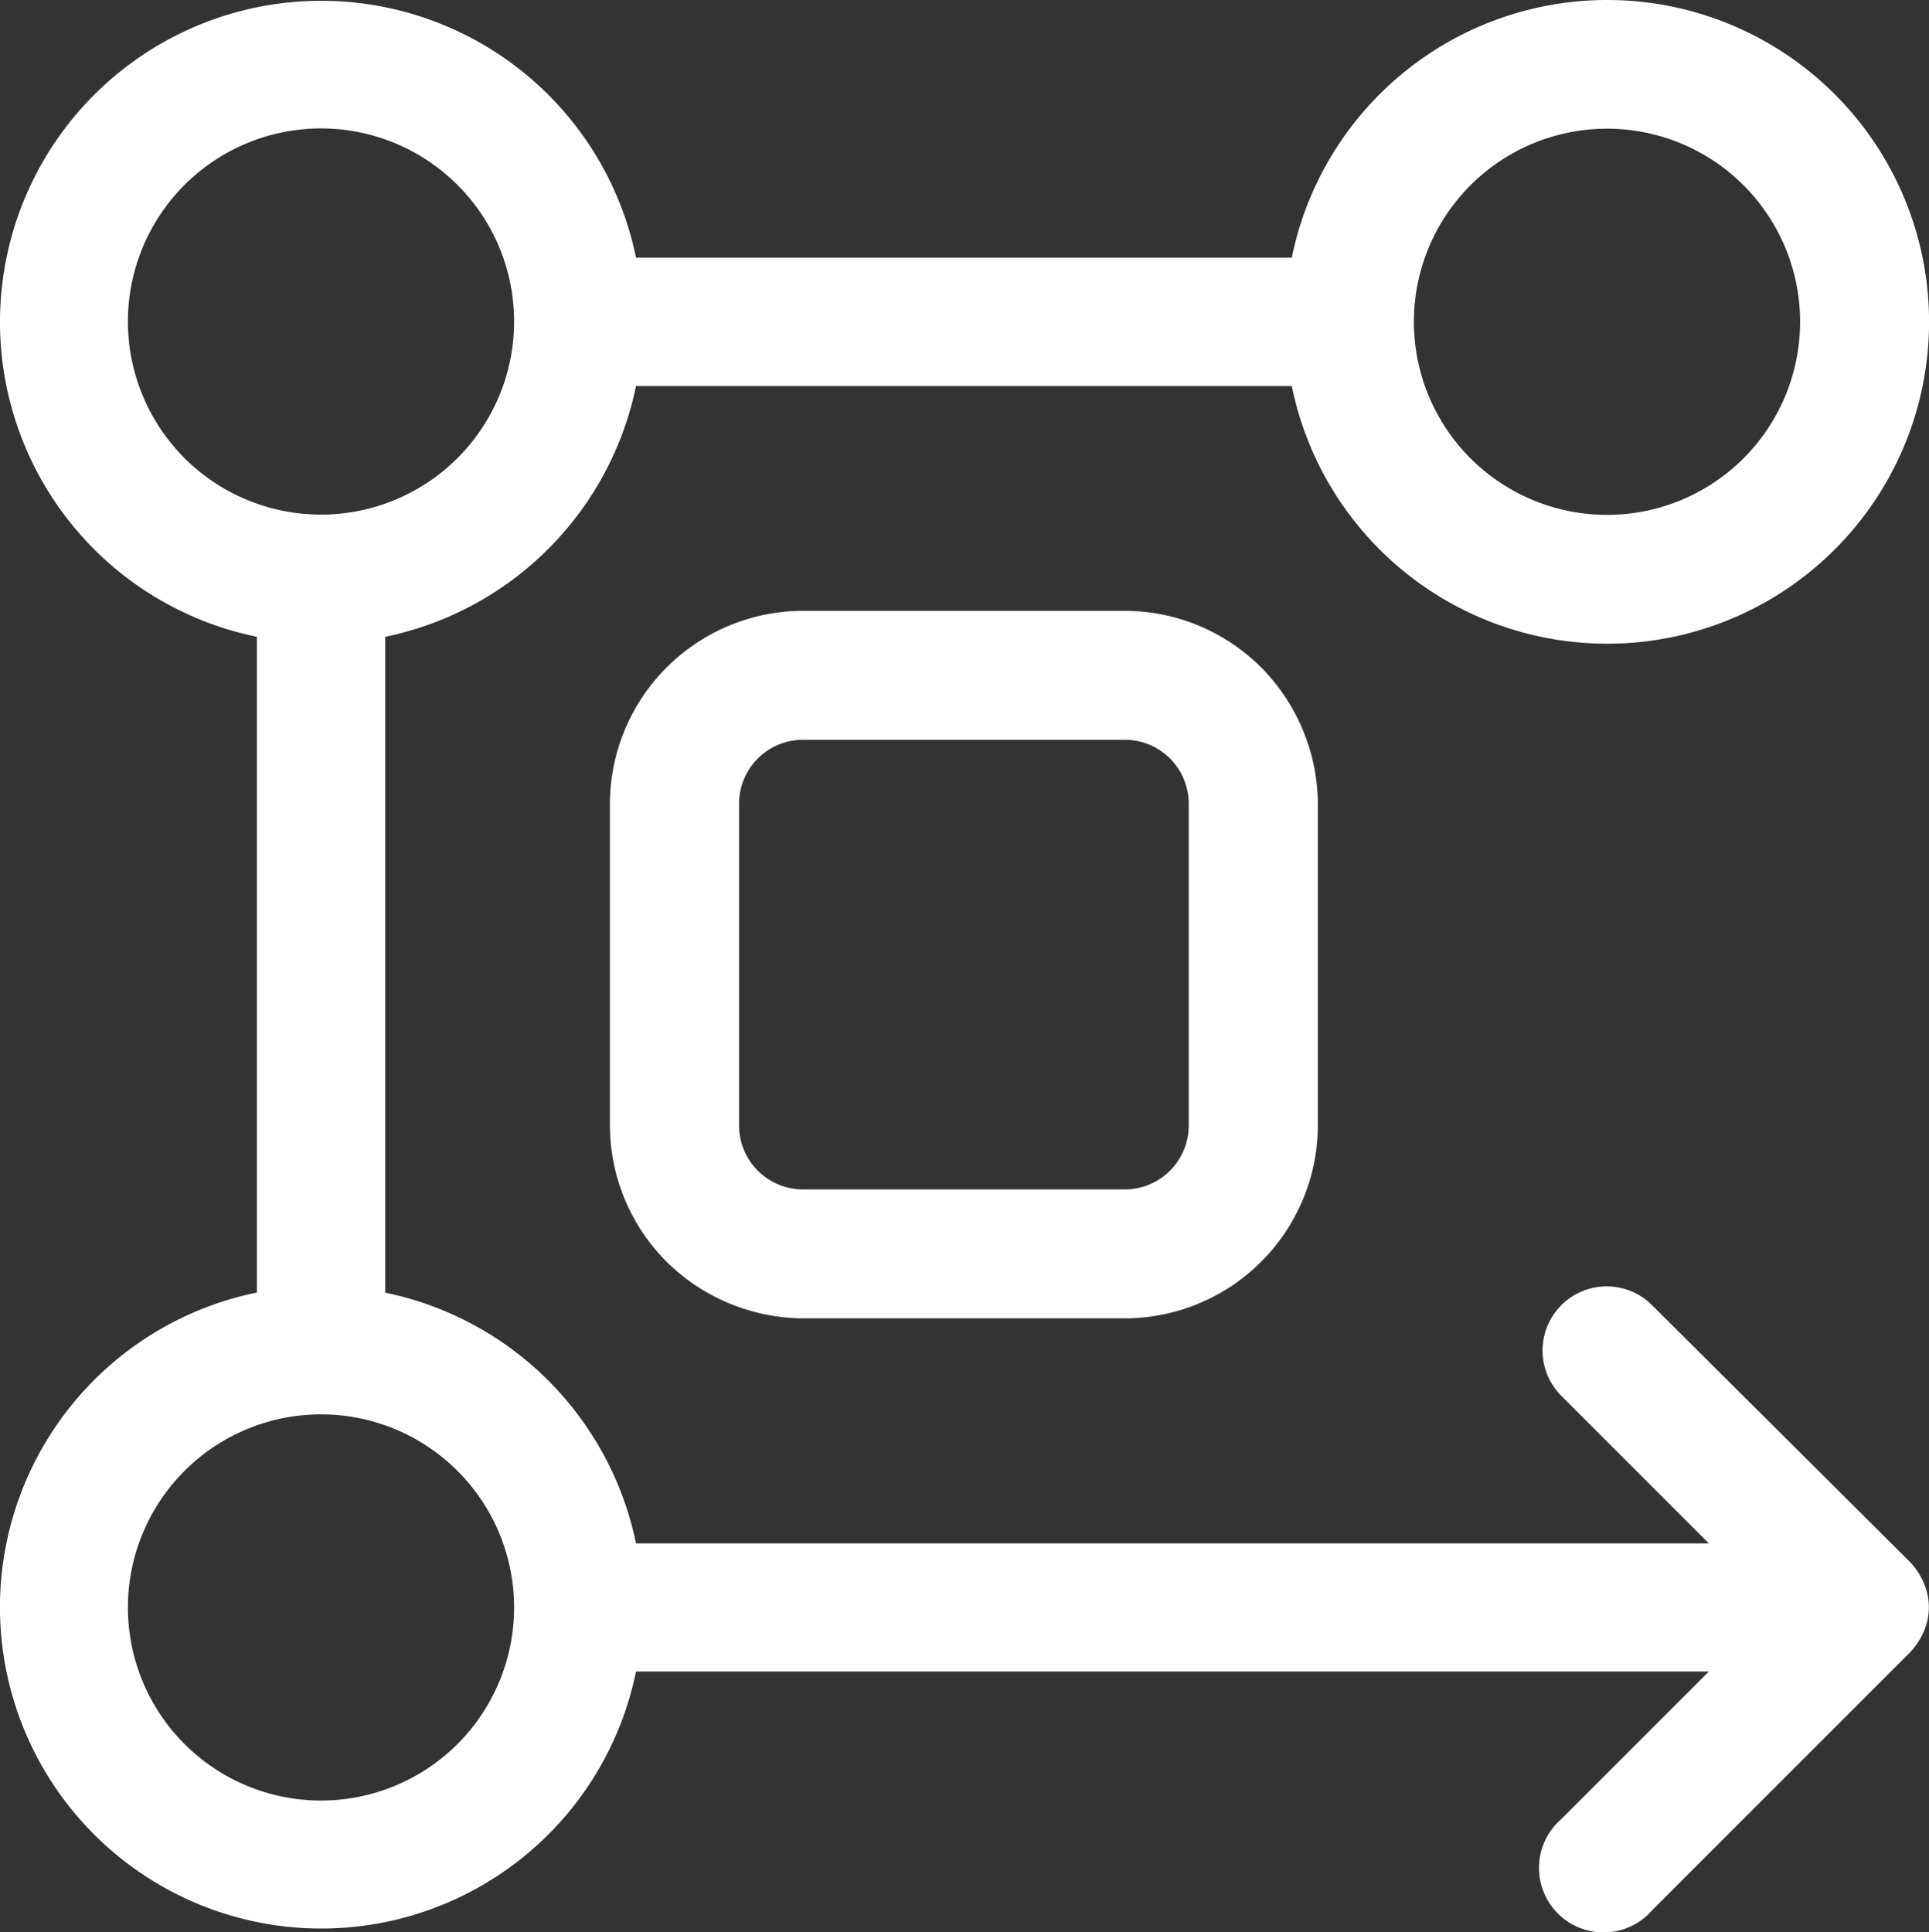
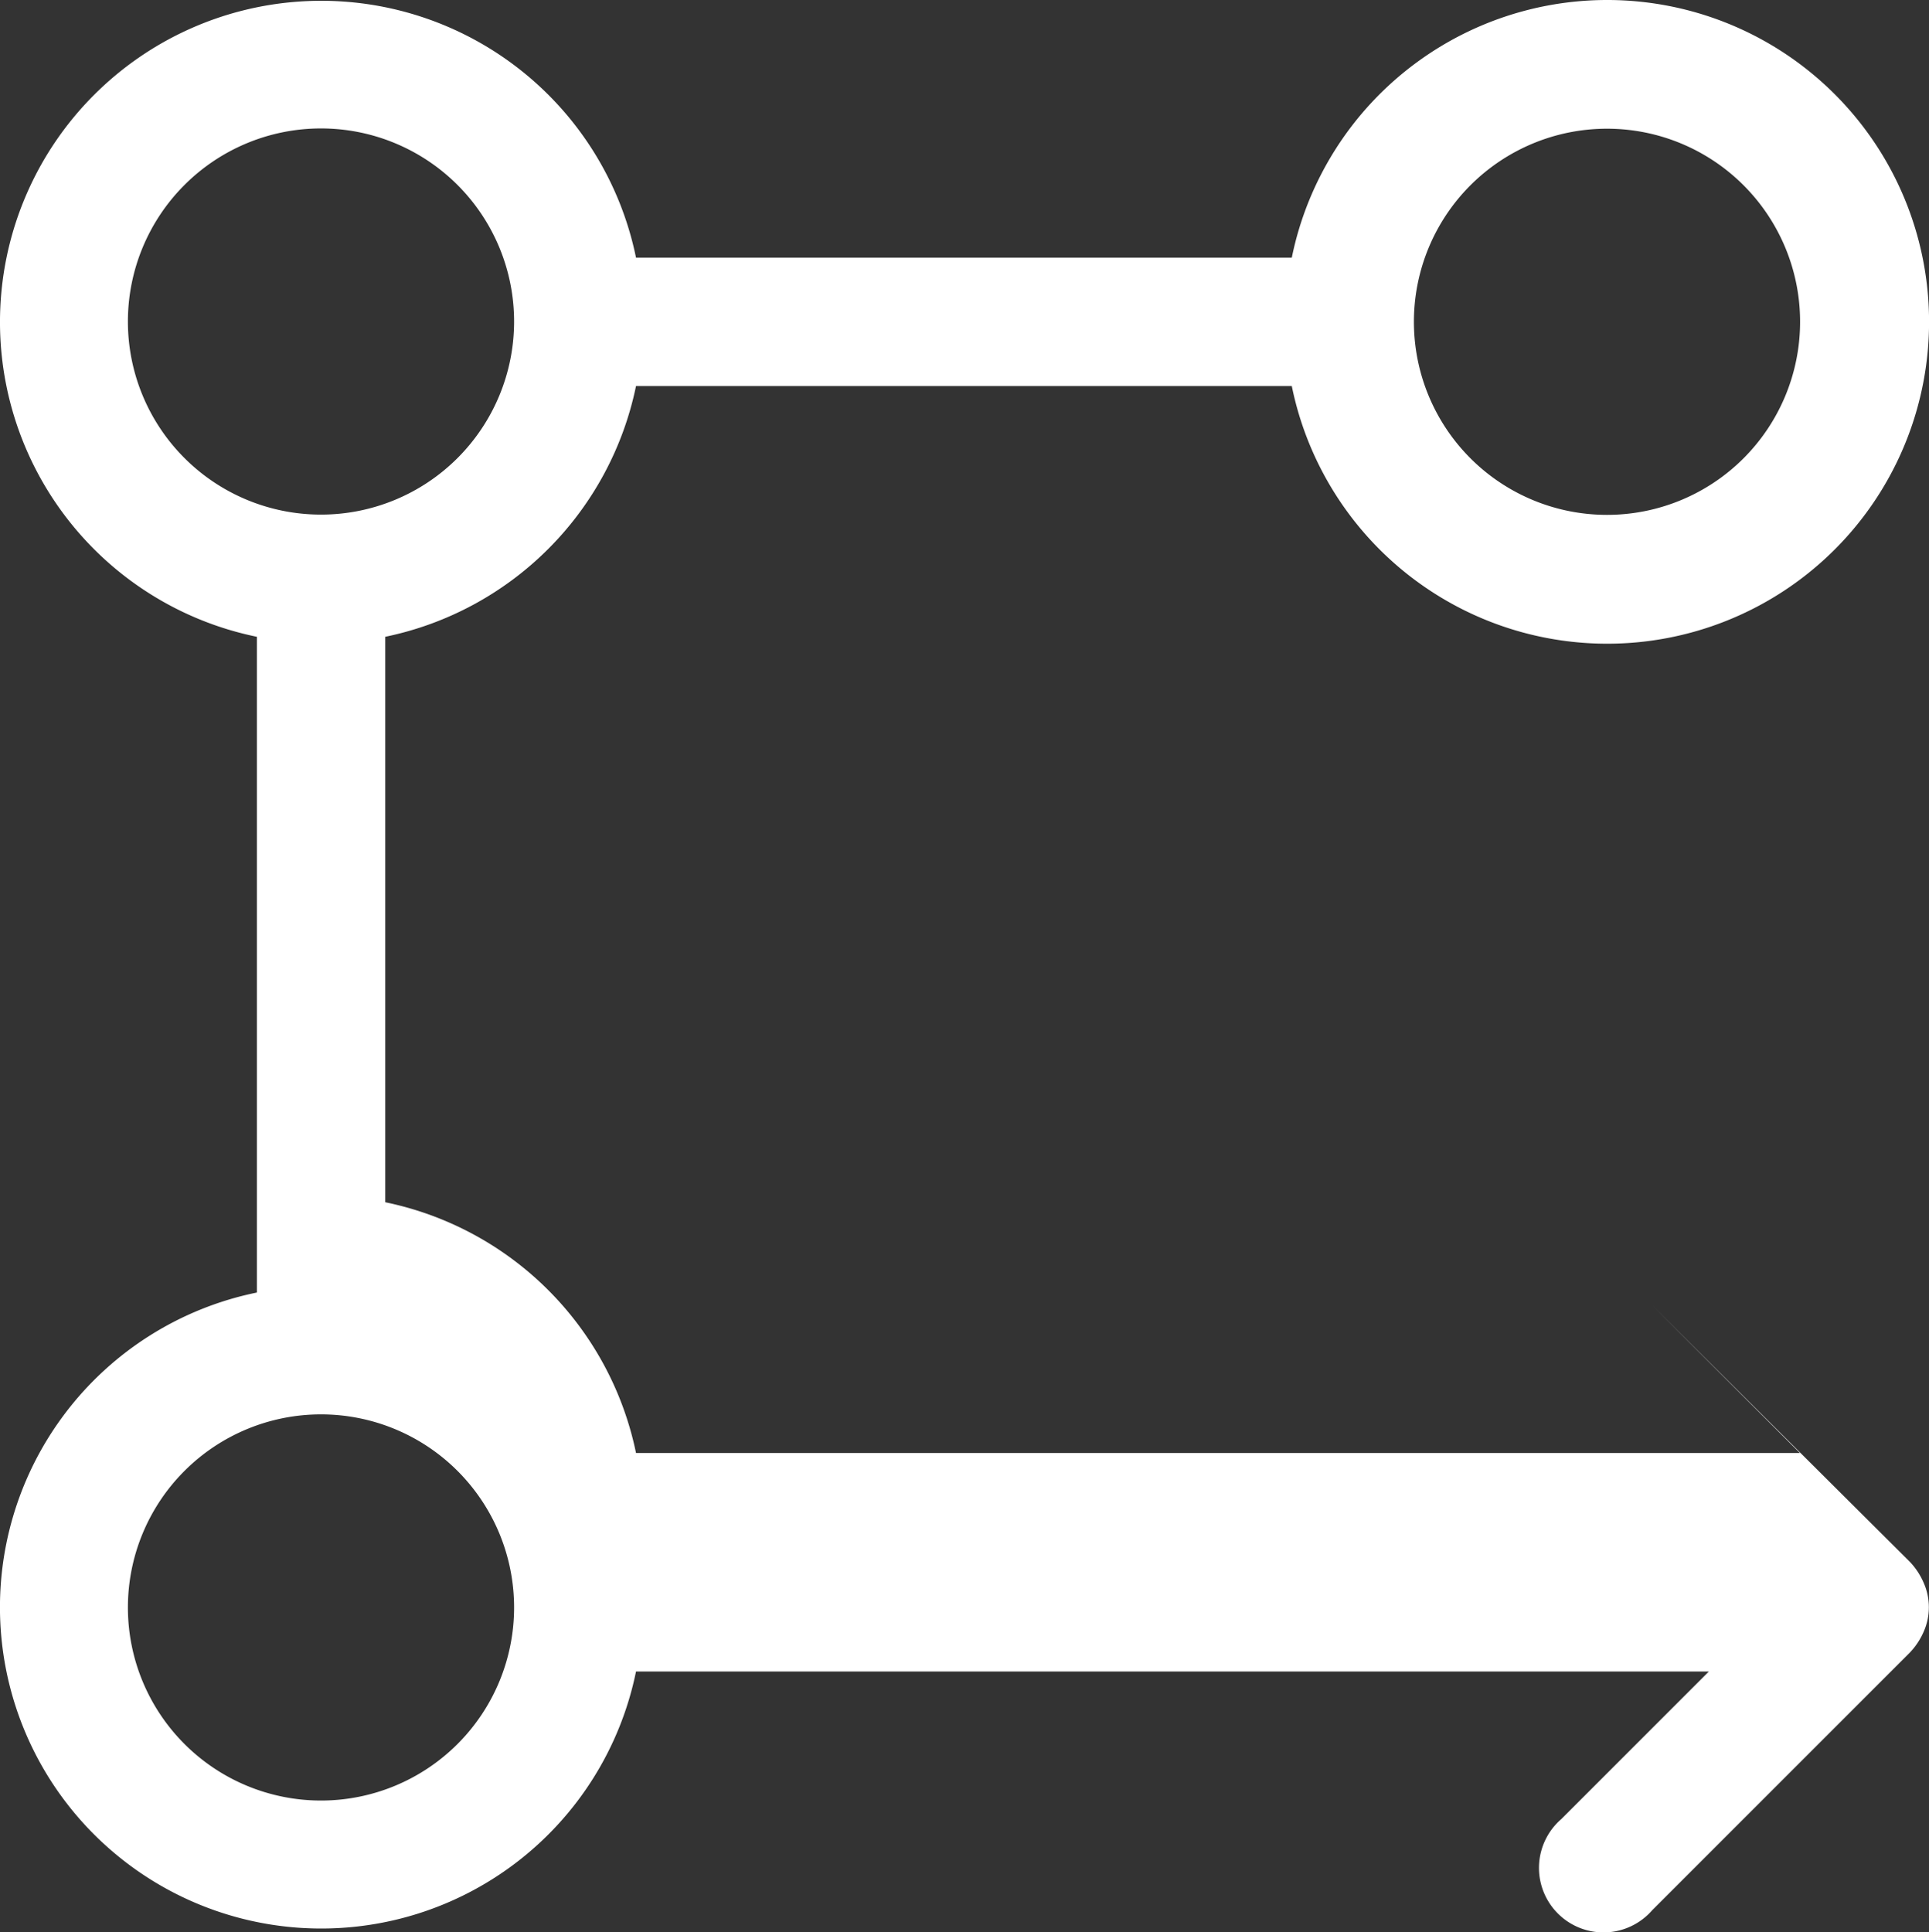
<svg xmlns="http://www.w3.org/2000/svg" width="28.971" height="29.021" viewBox="0 0 28.971 29.021">
  <rect x="0" y="0" width="28.971" height="29.021" fill="#333333" stroke="none" />
  <g id="Group_105312" data-name="Group 105312" transform="translate(3376.992 -2131.48)">
-     <path id="Path_78241" data-name="Path 78241" d="M30.9,25.77a1.068,1.068,0,0,0-.208-.317L26.822,21.6a.963.963,0,0,0-1.367,1.358l2.218,2.218H11.56a4.843,4.843,0,0,0-3.766-3.766V11.559A4.843,4.843,0,0,0,11.56,7.793h9.849a4.834,4.834,0,1,0,0-1.928H11.56a4.825,4.825,0,1,0-5.694,5.694v9.849A4.825,4.825,0,1,0,11.56,27.1H27.673l-2.218,2.218a.969.969,0,1,0,1.367,1.367l3.865-3.865A1.068,1.068,0,0,0,30.9,26.5.905.905,0,0,0,30.9,25.77ZM26.143,3.928a2.9,2.9,0,1,1-2.9,2.9A2.9,2.9,0,0,1,26.143,3.928ZM3.929,6.824a2.9,2.9,0,1,1,2.9,2.9,2.9,2.9,0,0,1-2.9-2.9Zm2.9,22.214a2.9,2.9,0,1,1,2.9-2.9,2.9,2.9,0,0,1-2.9,2.9Z" transform="translate(-3379 2129.485)" fill="#fff" />
-     <path id="Path_78242" data-name="Path 78242" d="M15.027,12.13a2.906,2.906,0,0,0-2.9,2.9V19.86a2.906,2.906,0,0,0,.851,2.046,2.942,2.942,0,0,0,2.046.851H19.86a2.906,2.906,0,0,0,2.9-2.9V15.027a2.942,2.942,0,0,0-.851-2.046,2.906,2.906,0,0,0-2.046-.851Zm5.793,2.9V19.86a.96.96,0,0,1-.96.96H15.027a.96.96,0,0,1-.96-.96V15.027a.96.96,0,0,1,.96-.96H19.86a.96.96,0,0,1,.96.96Z" transform="translate(-3379.959 2128.524)" fill="#fff" />
+     <path id="Path_78241" data-name="Path 78241" d="M30.9,25.77a1.068,1.068,0,0,0-.208-.317L26.822,21.6l2.218,2.218H11.56a4.843,4.843,0,0,0-3.766-3.766V11.559A4.843,4.843,0,0,0,11.56,7.793h9.849a4.834,4.834,0,1,0,0-1.928H11.56a4.825,4.825,0,1,0-5.694,5.694v9.849A4.825,4.825,0,1,0,11.56,27.1H27.673l-2.218,2.218a.969.969,0,1,0,1.367,1.367l3.865-3.865A1.068,1.068,0,0,0,30.9,26.5.905.905,0,0,0,30.9,25.77ZM26.143,3.928a2.9,2.9,0,1,1-2.9,2.9A2.9,2.9,0,0,1,26.143,3.928ZM3.929,6.824a2.9,2.9,0,1,1,2.9,2.9,2.9,2.9,0,0,1-2.9-2.9Zm2.9,22.214a2.9,2.9,0,1,1,2.9-2.9,2.9,2.9,0,0,1-2.9,2.9Z" transform="translate(-3379 2129.485)" fill="#fff" />
  </g>
</svg>